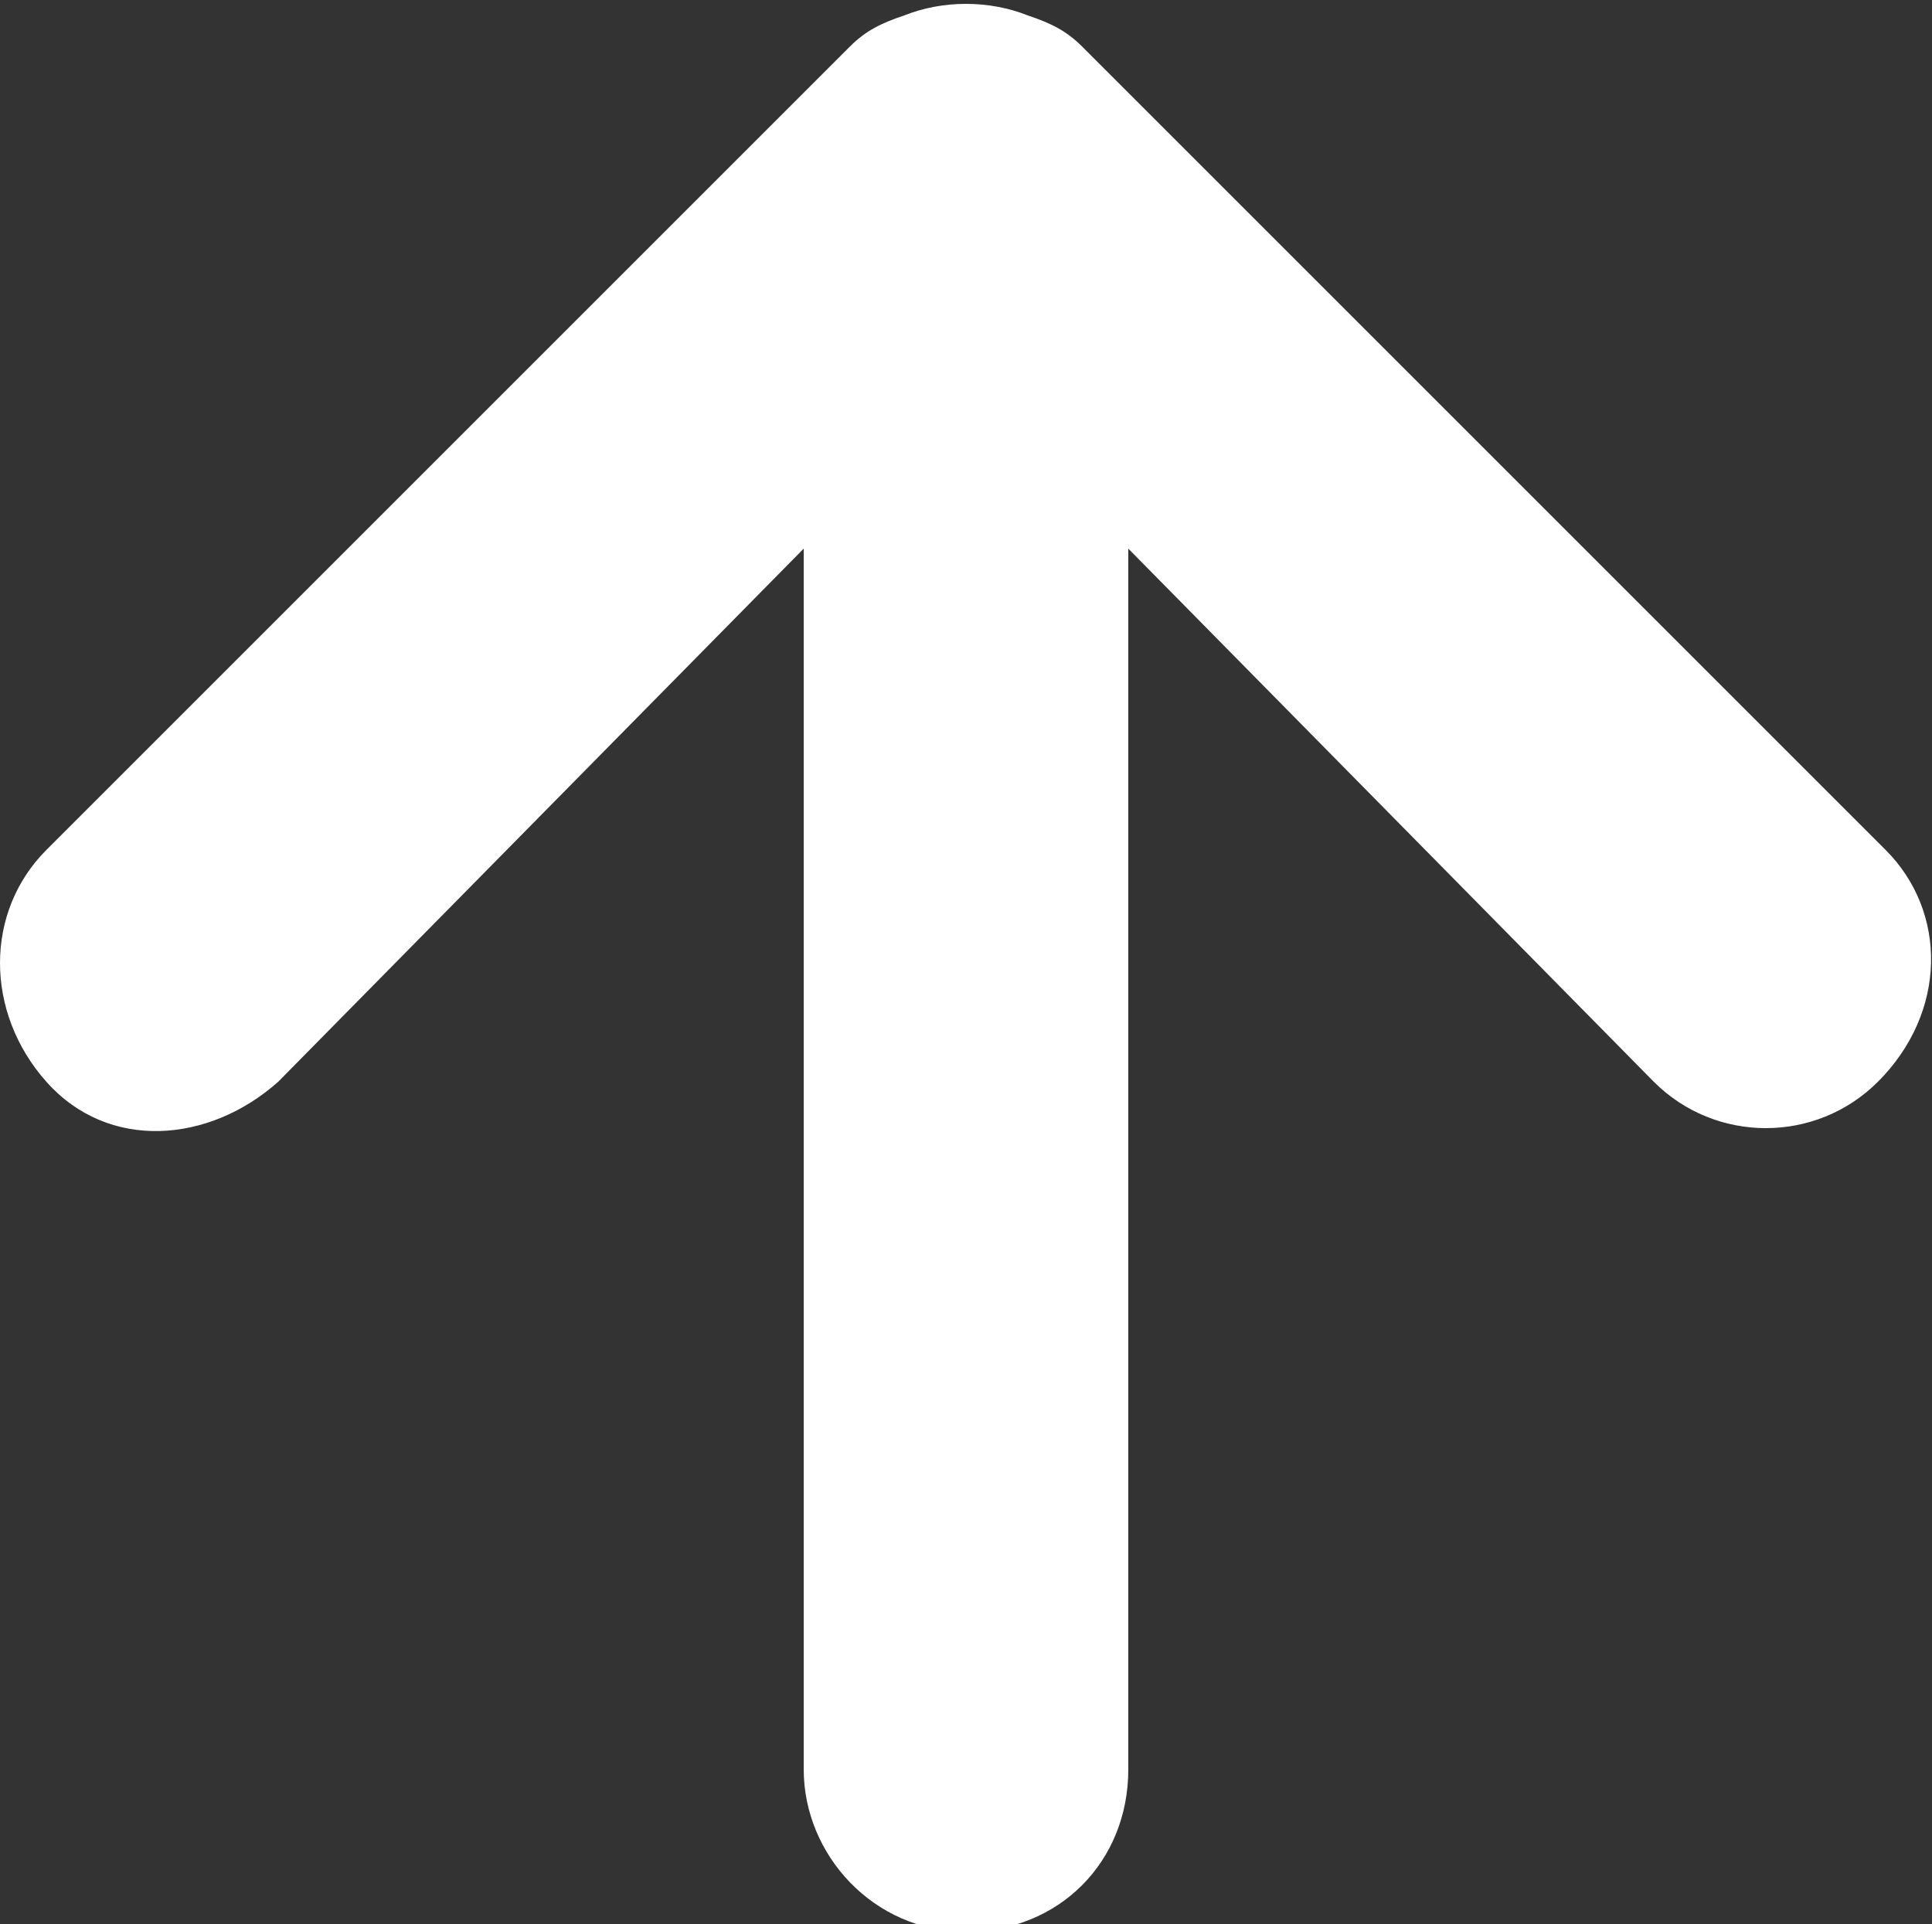
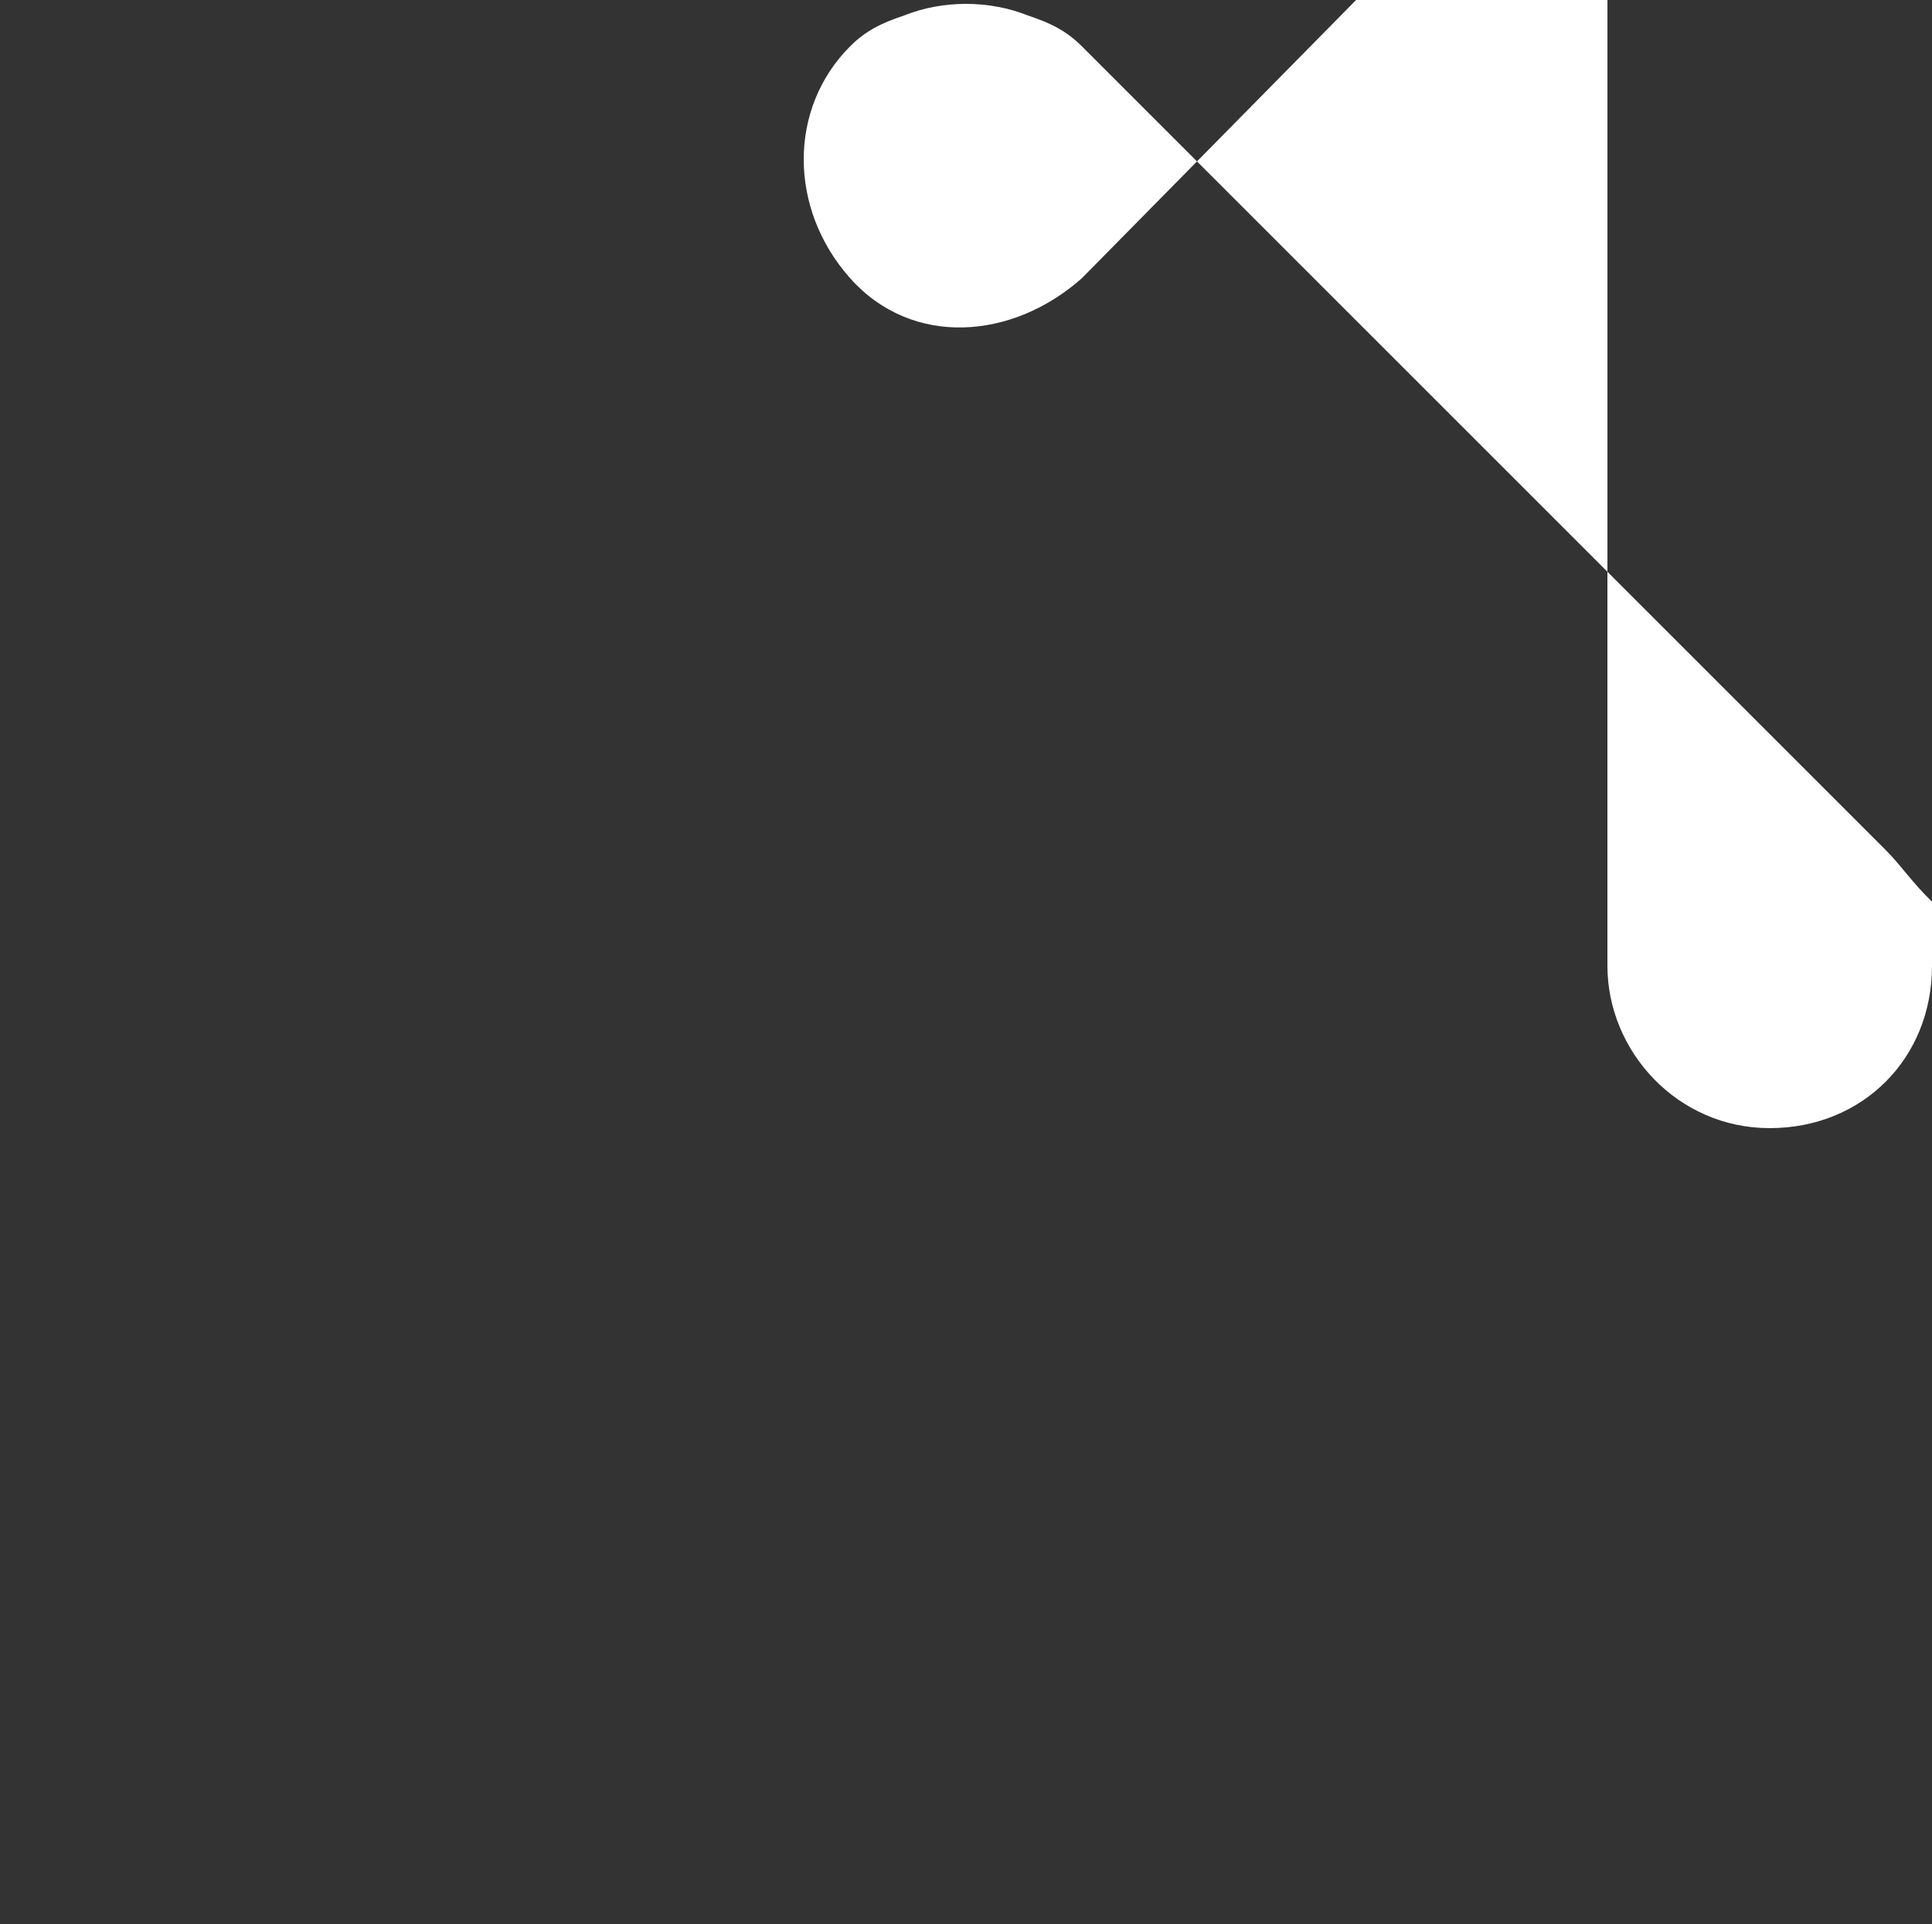
<svg xmlns="http://www.w3.org/2000/svg" version="1.1" id="Layer_1" x="0px" y="0px" viewBox="0 0 25 24.9" style="enable-background:new 0 0 25 24.9;" xml:space="preserve">
  <rect x="0" y="0" width="25" height="24.9" fill="#333333" stroke="none" />
  <style type="text/css">
	.st0{fill:#FFFFFF;}
</style>
-   <path class="st0" d="M24.4,11L14,0.6c-0.2-0.2-0.4-0.3-0.7-0.4c-0.5-0.2-1.1-0.2-1.6,0c-0.3,0.1-0.5,0.2-0.7,0.4L0.6,11  c-0.8,0.8-0.8,2.1,0,3s2.1,0.8,3,0l0,0l6.8-6.9v15.8c0,1.1,0.9,2.1,2.1,2.1s2.1-0.9,2.1-2.1V7.1l6.8,6.9c0.8,0.8,2.1,0.8,2.9,0  c0,0,0,0,0,0C25.2,13.1,25.2,11.8,24.4,11C24.4,11,24.4,11,24.4,11z" />
+   <path class="st0" d="M24.4,11L14,0.6c-0.2-0.2-0.4-0.3-0.7-0.4c-0.5-0.2-1.1-0.2-1.6,0c-0.3,0.1-0.5,0.2-0.7,0.4c-0.8,0.8-0.8,2.1,0,3s2.1,0.8,3,0l0,0l6.8-6.9v15.8c0,1.1,0.9,2.1,2.1,2.1s2.1-0.9,2.1-2.1V7.1l6.8,6.9c0.8,0.8,2.1,0.8,2.9,0  c0,0,0,0,0,0C25.2,13.1,25.2,11.8,24.4,11C24.4,11,24.4,11,24.4,11z" />
</svg>